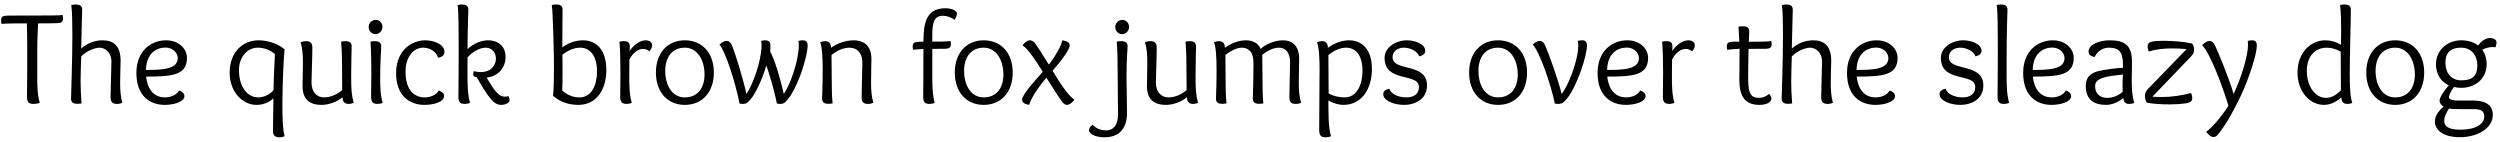
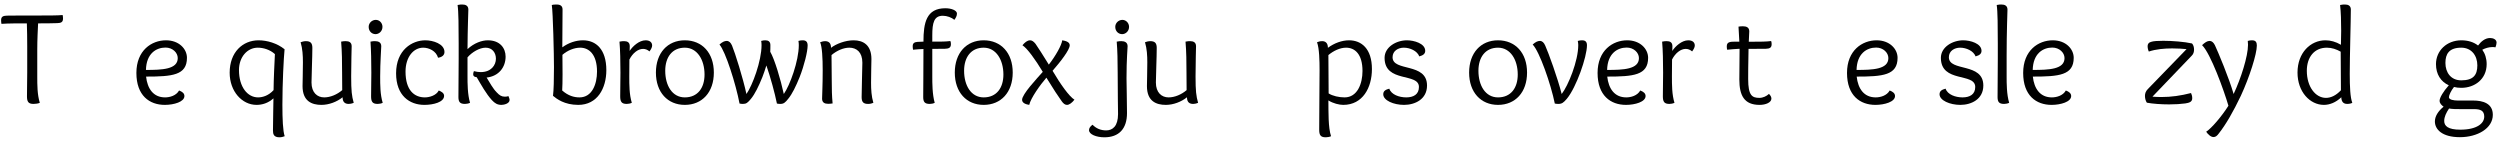
<svg xmlns="http://www.w3.org/2000/svg" width="808px" height="46px" viewBox="0 0 808 46" version="1.1">
  <g id="surface1">
    <path style=" stroke:none;fill-rule:nonzero;fill:rgb(0%,0%,0%);fill-opacity:1;" d="M 8.797 23.5 C 8.797 26.277 8.719 29.48 8.719 31.125 C 8.719 32.805 9.109 33.586 10.832 33.586 C 11.457 33.586 12.355 33.469 12.863 33.234 C 12.043 30.539 12.043 27.488 12.043 24.715 L 12.043 16.074 C 12.043 12.637 12.238 9.312 12.316 7.555 C 13.801 7.555 17.164 7.555 18.492 7.477 C 19.703 7.438 20.367 7.203 20.367 5.992 C 20.367 5.719 20.328 5.133 20.25 4.859 C 18.766 5.016 15.441 5.016 11.926 5.016 L 6.844 5.016 C 4.969 5.016 3.324 5.016 2.23 5.055 C 1.059 5.094 0.355 5.328 0.355 6.539 C 0.355 6.852 0.395 7.438 0.473 7.711 C 2.543 7.555 5.789 7.555 8.68 7.555 C 8.758 9.781 8.797 12.324 8.797 14.902 Z M 8.797 23.5 " />
-     <path style=" stroke:none;fill-rule:nonzero;fill:rgb(0%,0%,0%);fill-opacity:1;" d="M 33.16 13.027 C 30.504 13.027 28.121 14.043 26.242 15.684 C 26.398 9.352 26.555 3.527 26.555 3.098 C 26.555 1.809 25.617 1.457 24.602 1.457 C 24.25 1.457 23.742 1.457 23.039 1.613 C 23.312 3.605 23.391 7.203 23.391 11.152 C 23.391 19.867 22.961 30.617 22.961 31.906 C 22.961 33.195 23.859 33.547 24.914 33.547 C 25.266 33.547 25.695 33.547 26.359 33.43 C 26.164 30.969 26.047 28.738 26.047 26.316 C 26.047 23.895 26.164 21.312 26.242 18.266 C 27.809 16.543 30.582 15.41 32.184 15.41 C 34.062 15.41 36.016 17.09 36.016 19.828 C 36.016 21.742 35.742 28.504 35.742 31.398 C 35.742 33 36.367 33.586 37.852 33.586 C 38.516 33.586 39.102 33.43 39.531 33.234 C 38.945 31.125 38.828 28.934 38.828 26.746 C 38.828 24.168 38.984 20.414 38.984 19.711 C 38.984 14.629 36.523 13.027 33.16 13.027 Z M 33.16 13.027 " />
    <path style=" stroke:none;fill-rule:nonzero;fill:rgb(0%,0%,0%);fill-opacity:1;" d="M 53.66 13.027 C 49.008 13.027 44.082 16.27 44.082 23.578 C 44.082 30.891 48.305 33.898 53.27 33.898 C 56.199 33.898 59.602 32.922 59.602 31.047 C 59.602 30.148 58.898 29.637 57.879 29.246 C 56.941 30.93 54.871 31.477 53.348 31.477 C 49.594 31.477 47.641 28.699 47.211 24.754 C 55.652 24.754 60.422 24.324 60.422 18.695 C 60.422 15.801 57.84 13.027 53.66 13.027 Z M 53.504 15.371 C 55.77 15.371 57.449 17.012 57.449 18.773 C 57.449 22.445 52.328 22.602 47.172 22.602 C 47.289 17.285 50.492 15.371 53.504 15.371 Z M 53.504 15.371 " />
    <path style=" stroke:none;fill-rule:nonzero;fill:rgb(0%,0%,0%);fill-opacity:1;" d="M 88.379 31.789 C 88.379 34.328 88.223 38.199 88.223 42.184 C 88.223 43.32 88.457 44.375 90.332 44.375 C 90.996 44.375 91.582 44.18 92.012 44.023 C 91.426 42.379 91.27 38.395 91.27 33.82 C 91.27 26.824 91.699 18.695 91.973 15.918 C 89.551 13.965 86.305 13.027 83.57 13.027 C 78.449 13.027 74.227 16.855 74.227 23.5 C 74.227 29.559 78.254 33.898 82.906 33.898 C 84.703 33.898 86.656 33.352 88.379 31.789 Z M 83.297 15.41 C 85.133 15.41 87.246 16.035 88.848 17.484 C 88.691 20.688 88.457 25.418 88.418 29.129 C 86.891 30.812 85.016 31.477 83.414 31.477 C 80.012 31.477 77.238 28.152 77.238 22.641 C 77.238 18.383 79.973 15.41 83.297 15.41 Z M 83.297 15.41 " />
    <path style=" stroke:none;fill-rule:nonzero;fill:rgb(0%,0%,0%);fill-opacity:1;" d="M 114.32 33.234 C 113.695 31.008 113.5 29.402 113.5 24.715 C 113.5 19.711 113.656 16.191 113.656 14.941 C 113.656 13.652 112.758 13.301 111.742 13.301 C 111.391 13.301 110.961 13.301 110.254 13.457 C 110.527 16.66 110.566 20.102 110.566 23.461 C 110.566 25.301 110.566 27.254 110.605 29.129 C 108.926 30.578 106.738 31.477 104.785 31.477 C 102.516 31.477 100.68 29.91 100.68 26.668 C 100.68 24.715 100.953 18.383 100.953 15.488 C 100.953 13.926 100.367 13.301 98.844 13.301 C 98.219 13.301 97.59 13.496 97.16 13.652 C 97.785 15.762 97.902 17.953 97.902 20.141 C 97.902 22.758 97.785 27.137 97.785 27.84 C 97.785 32.688 100.758 33.898 103.883 33.898 C 106.309 33.898 108.887 32.922 110.723 31.438 C 110.723 33.156 111.664 33.586 112.719 33.586 C 113.07 33.586 113.656 33.508 114.32 33.234 Z M 114.32 33.234 " />
    <path style=" stroke:none;fill-rule:nonzero;fill:rgb(0%,0%,0%);fill-opacity:1;" d="M 121.188 13.301 C 120.836 13.301 120.406 13.301 119.742 13.457 C 119.938 16.23 120.016 19.789 120.016 23.5 C 120.016 26.277 119.938 29.48 119.938 31.125 C 119.938 32.805 120.328 33.586 122.051 33.586 C 122.559 33.586 123.223 33.469 123.691 33.234 C 122.871 30.539 122.871 27.488 122.871 24.715 C 122.871 20.141 123.223 15.762 123.223 14.941 C 123.223 13.652 122.246 13.301 121.188 13.301 Z M 121.383 11.035 C 122.48 11.035 123.613 10.094 123.613 8.688 C 123.613 7.398 122.637 6.422 121.461 6.422 C 120.25 6.422 119.156 7.398 119.156 8.688 C 119.156 10.094 120.172 11.035 121.383 11.035 Z M 121.383 11.035 " />
    <path style=" stroke:none;fill-rule:nonzero;fill:rgb(0%,0%,0%);fill-opacity:1;" d="M 137.32 31.477 C 133.957 31.477 131.066 29.246 131.066 23.148 C 131.066 18.422 133.645 15.41 136.773 15.41 C 138.648 15.41 140.953 16.465 141.578 18.656 C 142.832 18.5 143.652 17.836 143.652 16.816 C 143.652 14.16 139.938 13.027 137.477 13.027 C 133.215 13.027 128.016 16.113 128.016 23.699 C 128.016 30.93 132.395 33.898 137.164 33.898 C 140.016 33.898 143.535 33.039 143.535 30.969 C 143.535 30.031 142.559 29.559 141.812 29.246 C 140.992 30.852 138.805 31.477 137.32 31.477 Z M 137.32 31.477 " />
    <path style=" stroke:none;fill-rule:nonzero;fill:rgb(0%,0%,0%);fill-opacity:1;" d="M 154.066 24.949 C 155.516 27.41 157.078 30.266 158.953 32.336 C 159.93 33.391 160.75 33.898 162.082 33.898 C 162.902 33.898 164.699 33.469 164.699 32.297 C 164.699 31.906 164.465 31.398 164.309 31.047 C 163.879 31.242 163.371 31.242 163.176 31.242 C 162.121 31.242 161.457 30.852 160.516 29.832 C 159.344 28.66 158.328 26.785 157.273 25.066 C 161.262 24.637 163.41 21.664 163.41 18.305 C 163.41 15.566 161.613 13.027 157.664 13.027 C 155.75 13.027 153.246 13.887 151.098 15.879 C 151.137 9.078 151.371 3.879 151.371 3.098 C 151.371 1.809 150.434 1.457 149.418 1.457 C 149.066 1.457 148.598 1.457 147.891 1.613 C 148.203 3.566 148.242 8.922 148.242 14.043 L 148.242 19.047 C 148.242 23.148 148.164 29.09 148.164 31.359 C 148.164 32.922 148.637 33.586 150.277 33.586 C 150.785 33.586 151.41 33.469 151.918 33.234 C 151.098 30.5 151.098 26.863 151.098 24.754 L 151.098 18.539 C 152.582 16.816 155.008 15.41 156.961 15.41 C 159.148 15.41 160.281 17.09 160.281 18.969 C 160.281 21.039 158.758 23.305 155.359 23.305 C 154.652 23.305 153.91 23.188 153.168 22.992 C 152.973 23.422 152.934 23.777 152.934 24.051 C 152.934 24.676 153.402 24.871 154.066 24.949 Z M 154.066 24.949 " />
    <path style=" stroke:none;fill-rule:nonzero;fill:rgb(0%,0%,0%);fill-opacity:1;" d="M 181.738 15.293 C 181.738 12.793 181.816 4.465 181.816 3.098 C 181.816 2.16 181.387 1.457 179.902 1.457 C 179.199 1.457 178.691 1.496 178.34 1.613 C 178.73 4.035 179.043 17.758 179.043 21.703 C 179.043 25.613 178.965 29.129 178.73 30.969 C 179.902 31.945 182.406 33.898 186.898 33.898 C 193.074 33.898 195.969 28.543 195.969 22.68 C 195.969 15.918 192.605 13.027 188.422 13.027 C 186.156 13.027 183.773 13.809 181.738 15.293 Z M 181.777 17.719 C 183.383 16.309 185.57 15.41 187.523 15.41 C 190.379 15.41 192.957 17.602 192.957 23.148 C 192.957 27.137 191.395 31.477 187.289 31.477 C 185.492 31.477 183.617 30.93 181.699 29.246 C 181.777 28.074 181.816 26.16 181.816 24.09 C 181.816 21.625 181.777 19.047 181.777 17.719 Z M 181.777 17.719 " />
    <path style=" stroke:none;fill-rule:nonzero;fill:rgb(0%,0%,0%);fill-opacity:1;" d="M 201.703 13.301 C 201.352 13.301 200.922 13.301 200.215 13.457 C 200.449 16.23 200.527 19.789 200.527 23.5 C 200.527 26.277 200.449 29.48 200.449 31.125 C 200.449 32.805 200.84 33.586 202.562 33.586 C 203.07 33.586 203.695 33.469 204.203 33.234 C 203.383 30.539 203.383 27.488 203.383 24.715 C 203.383 22.523 203.383 20.727 203.422 19.242 C 204.477 17.168 206.195 15.801 207.84 15.801 C 208.582 15.801 209.285 16.074 209.91 16.621 C 210.457 15.879 210.77 15.254 210.77 14.707 C 210.77 13.691 210.027 13.027 208.66 13.027 C 206.586 13.027 204.477 14.941 203.5 16.465 C 203.5 15.723 203.539 15.215 203.539 14.941 C 203.539 13.652 202.719 13.301 201.703 13.301 Z M 201.703 13.301 " />
    <path style=" stroke:none;fill-rule:nonzero;fill:rgb(0%,0%,0%);fill-opacity:1;" d="M 221.336 33.898 C 226.926 33.898 230.715 29.832 230.715 23.461 C 230.715 17.09 226.926 13.027 221.336 13.027 C 215.785 13.027 211.992 17.09 211.992 23.461 C 211.992 29.832 215.785 33.898 221.336 33.898 Z M 227.707 24.09 C 227.707 28.426 225.48 31.477 221.336 31.477 C 217.23 31.477 215.004 27.605 215.004 22.875 C 215.004 18.5 217.23 15.41 221.336 15.41 C 225.363 15.41 227.707 19.359 227.707 24.09 Z M 227.707 24.09 " />
    <path style=" stroke:none;fill-rule:nonzero;fill:rgb(0%,0%,0%);fill-opacity:1;" d="M 259.422 13.027 C 259.07 13.027 258.562 13.066 258.055 13.223 C 258.133 13.652 258.172 14.121 258.172 14.59 C 258.172 19.711 255.281 27.605 253.324 30.383 C 252.309 25.691 250.316 19.047 248.949 16.738 C 248.988 16.465 248.988 14.824 248.988 14.551 C 248.988 13.457 248.324 13.027 247.383 13.027 C 246.992 13.027 246.523 13.066 246.016 13.223 C 246.094 13.652 246.133 14.121 246.133 14.59 C 246.133 19.711 243.203 27.605 241.246 30.383 C 240.152 25.262 237.535 16.973 236.598 14.746 C 236.168 13.73 235.582 13.223 234.875 13.223 C 234.172 13.223 233.43 13.574 232.531 14.395 C 234.484 16.582 237.848 27.254 239.02 33.469 C 239.449 33.547 239.762 33.586 240.113 33.586 C 241.207 33.586 241.676 33.195 242.734 31.906 C 243.984 30.383 245.195 27.918 246.406 24.91 C 246.875 23.699 247.305 22.406 247.695 21.156 C 249.066 25.145 250.395 29.992 251.098 33.469 C 251.527 33.547 251.801 33.586 252.152 33.586 C 253.285 33.586 253.754 33.195 254.773 31.906 C 256.023 30.383 257.234 27.918 258.445 24.91 C 259.93 21.117 261.027 16.66 261.027 14.707 C 261.027 13.496 260.477 13.027 259.422 13.027 Z M 259.422 13.027 " />
    <path style=" stroke:none;fill-rule:nonzero;fill:rgb(0%,0%,0%);fill-opacity:1;" d="M 265.074 13.652 C 265.699 15.176 265.895 18.617 265.895 22.797 C 265.895 27.801 265.699 30.656 265.699 31.906 C 265.699 33.195 266.598 33.547 267.613 33.547 C 267.965 33.547 268.395 33.547 269.098 33.43 C 268.863 30.969 268.824 28.738 268.824 26.316 C 268.824 23.895 268.785 20.727 268.746 17.797 C 270.504 16.309 272.656 15.41 274.492 15.41 C 276.836 15.41 278.715 16.855 278.715 20.258 C 278.715 22.172 278.48 28.504 278.48 31.398 C 278.48 33 279.066 33.586 280.59 33.586 C 281.215 33.586 281.84 33.43 282.27 33.234 C 281.645 31.125 281.527 28.934 281.527 26.746 C 281.527 24.168 281.645 19.789 281.645 19.086 C 281.645 14.512 278.949 13.027 275.898 13.027 C 273.164 13.027 270.191 14.199 268.59 15.449 C 268.59 13.73 267.652 13.301 266.637 13.301 C 266.285 13.301 265.738 13.379 265.074 13.652 Z M 265.074 13.652 " />
    <path style=" stroke:none;fill-rule:nonzero;fill:rgb(0%,0%,0%);fill-opacity:1;" d="M 309.289 4.387 C 309.289 3.371 307.531 2.668 305.535 2.668 C 299.398 2.668 298.461 7.359 298.461 13.457 C 297.797 13.457 297.016 13.496 296.547 13.535 C 295.727 13.613 294.984 13.809 294.984 14.902 C 294.984 15.254 295.023 15.762 295.102 16.074 C 295.883 15.996 297.641 15.84 298.461 15.84 C 298.461 23.148 298.383 29.09 298.383 31.359 C 298.383 32.922 298.852 33.586 300.496 33.586 C 301.004 33.586 301.629 33.469 302.098 33.234 C 301.316 30.5 301.316 26.863 301.316 24.754 L 301.316 15.801 C 303.426 15.801 304.051 15.801 305.418 15.762 C 306.633 15.723 307.336 15.449 307.336 14.277 C 307.336 13.965 307.297 13.535 307.141 13.262 C 305.457 13.457 304.559 13.457 301.316 13.457 L 301.316 11.426 C 301.316 7.359 301.863 5.094 304.715 5.094 C 306.082 5.094 307.57 5.641 308.43 6.422 C 308.82 5.914 309.289 5.211 309.289 4.387 Z M 309.289 4.387 " />
    <path style=" stroke:none;fill-rule:nonzero;fill:rgb(0%,0%,0%);fill-opacity:1;" d="M 317.93 33.898 C 323.52 33.898 327.312 29.832 327.312 23.461 C 327.312 17.09 323.52 13.027 317.93 13.027 C 312.379 13.027 308.59 17.09 308.59 23.461 C 308.59 29.832 312.379 33.898 317.93 33.898 Z M 324.301 24.09 C 324.301 28.426 322.074 31.477 317.93 31.477 C 313.828 31.477 311.598 27.605 311.598 22.875 C 311.598 18.5 313.828 15.41 317.93 15.41 C 321.957 15.41 324.301 19.359 324.301 24.09 Z M 324.301 24.09 " />
    <path style=" stroke:none;fill-rule:nonzero;fill:rgb(0%,0%,0%);fill-opacity:1;" d="M 343.316 13.027 C 343.121 14.629 341.125 18.148 338.977 20.883 C 337.18 17.914 335.418 15.254 334.676 14.16 C 334.051 13.379 333.504 13.027 332.918 13.027 C 332.02 13.027 331.199 13.73 330.457 14.629 C 332.02 15.645 334.637 19.242 337.023 23.227 C 335.066 25.457 330.34 30.422 330.34 32.258 C 330.34 33.352 331.668 33.742 332.645 33.898 C 333.152 31.672 336.164 27.449 338.195 25.105 C 340.266 28.504 342.258 31.516 343.121 32.688 C 343.668 33.469 344.215 33.898 344.84 33.898 C 345.582 33.898 346.48 33.234 347.262 32.219 C 345.582 31.203 342.73 27.215 340.188 22.875 C 342.73 19.984 345.738 16.113 345.738 14.629 C 345.738 13.535 344.332 13.184 343.316 13.027 Z M 343.316 13.027 " />
    <path style=" stroke:none;fill-rule:nonzero;fill:rgb(0%,0%,0%);fill-opacity:1;" d="M 362.406 13.301 C 362.055 13.301 361.625 13.301 360.922 13.457 C 361.156 16.23 361.234 19.789 361.234 23.5 C 361.234 29.953 361.352 35.93 361.352 36.871 C 361.352 40.738 359.633 42.145 357.523 42.145 C 355.762 42.145 354.277 41.52 353.105 40.309 C 352.324 40.895 351.973 41.441 351.973 42.066 C 351.973 43.438 354.355 44.375 356.938 44.375 C 361.625 44.375 364.246 41.637 364.246 36.559 C 364.246 32.023 364.09 28.309 364.09 25.301 C 364.09 19.047 364.441 15.684 364.441 14.941 C 364.441 13.652 363.426 13.301 362.406 13.301 Z M 362.684 11.035 C 363.777 11.035 364.91 10.094 364.91 8.688 C 364.91 7.398 363.895 6.422 362.762 6.422 C 361.547 6.422 360.453 7.398 360.453 8.688 C 360.453 10.094 361.469 11.035 362.684 11.035 Z M 362.684 11.035 " />
    <path style=" stroke:none;fill-rule:nonzero;fill:rgb(0%,0%,0%);fill-opacity:1;" d="M 387.223 33.234 C 386.598 31.008 386.402 29.402 386.402 24.715 C 386.402 19.711 386.559 16.191 386.559 14.941 C 386.559 13.652 385.66 13.301 384.645 13.301 C 384.293 13.301 383.863 13.301 383.16 13.457 C 383.434 16.66 383.473 20.102 383.473 23.461 C 383.473 25.301 383.473 27.254 383.512 29.129 C 381.832 30.578 379.641 31.477 377.688 31.477 C 375.422 31.477 373.582 29.91 373.582 26.668 C 373.582 24.715 373.855 18.383 373.855 15.488 C 373.855 13.926 373.27 13.301 371.746 13.301 C 371.121 13.301 370.496 13.496 370.066 13.652 C 370.691 15.762 370.809 17.953 370.809 20.141 C 370.809 22.758 370.691 27.137 370.691 27.84 C 370.691 32.688 373.66 33.898 376.789 33.898 C 379.211 33.898 381.793 32.922 383.629 31.438 C 383.629 33.156 384.566 33.586 385.621 33.586 C 385.973 33.586 386.559 33.508 387.223 33.234 Z M 387.223 33.234 " />
-     <path style=" stroke:none;fill-rule:nonzero;fill:rgb(0%,0%,0%);fill-opacity:1;" d="M 407.461 15.801 C 406.562 13.77 404.684 13.027 402.652 13.027 C 400.309 13.027 397.648 14.082 395.891 15.449 C 395.891 13.73 394.953 13.301 393.938 13.301 C 393.586 13.301 393.039 13.379 392.375 13.652 C 393 15.176 393.195 18.617 393.195 22.797 C 393.195 27.801 393 30.656 393 31.906 C 393 33.195 393.898 33.547 394.914 33.547 C 395.266 33.547 395.695 33.547 396.398 33.43 C 396.164 30.969 396.125 28.738 396.125 26.316 C 396.125 23.895 396.086 20.727 396.047 17.797 C 397.648 16.465 399.801 15.41 401.324 15.41 C 403.238 15.41 405.117 16.465 405.117 20.258 C 405.117 26.902 404.918 31.086 404.918 31.906 C 404.918 33.195 405.82 33.547 406.836 33.547 C 407.188 33.547 407.617 33.547 408.32 33.43 C 408.086 30.969 408.047 28.738 408.047 26.316 C 408.047 23.895 408.008 20.648 407.969 17.719 C 409.688 16.309 411.684 15.41 413.324 15.41 C 415.395 15.41 416.957 16.816 416.957 20.258 C 416.957 22.172 416.723 28.504 416.723 31.398 C 416.723 33 417.309 33.586 418.836 33.586 C 419.461 33.586 420.086 33.43 420.516 33.234 C 419.891 31.125 419.773 28.934 419.773 26.746 C 419.773 24.168 419.891 19.789 419.891 19.086 C 419.891 14.512 417.426 13.027 414.652 13.027 C 412.152 13.027 408.984 14.277 407.461 15.801 Z M 407.461 15.801 " />
    <path style=" stroke:none;fill-rule:nonzero;fill:rgb(0%,0%,0%);fill-opacity:1;" d="M 425.664 13.652 C 426.406 15.684 426.484 19.594 426.484 22.758 C 426.484 28.23 426.367 34.055 426.367 41.91 C 426.367 43.594 426.758 44.375 428.477 44.375 C 428.984 44.375 429.727 44.258 430.195 44.023 C 429.258 41.246 429.375 36.242 429.336 32.453 C 430.859 33.43 432.855 33.898 434.145 33.898 C 440.438 33.898 443.406 28.309 443.406 22.328 C 443.406 15.684 439.969 13.027 436.02 13.027 C 433.715 13.027 431.25 13.926 429.18 15.449 C 429.18 13.691 428.164 13.301 427.344 13.301 C 426.641 13.301 426.133 13.457 425.664 13.652 Z M 429.414 30.188 C 429.414 25.574 429.375 22.523 429.336 17.797 C 431.016 16.387 433.129 15.41 435.043 15.41 C 437.898 15.41 440.359 17.484 440.359 22.953 C 440.359 27.02 438.719 31.477 434.574 31.477 C 432.777 31.477 430.664 31.008 429.414 30.188 Z M 429.414 30.188 " />
    <path style=" stroke:none;fill-rule:nonzero;fill:rgb(0%,0%,0%);fill-opacity:1;" d="M 458.715 18.227 C 460.082 17.875 460.629 17.285 460.629 16.426 C 460.629 14.043 456.996 13.027 454.727 13.027 C 451.25 13.027 447.496 15.215 447.496 18.695 C 447.496 26.902 458.598 23.383 458.598 28.113 C 458.598 30.539 456.801 31.477 454.492 31.477 C 452.227 31.477 449.648 30.578 449.023 28.66 C 447.965 28.934 447.066 29.324 447.066 30.461 C 447.066 32.453 450.391 33.898 453.789 33.898 C 457.348 33.898 461.215 32.062 461.215 27.645 C 461.215 20.102 450.078 23.266 450.078 18.5 C 450.078 16.426 451.914 15.41 453.711 15.41 C 455.746 15.41 458.051 16.465 458.715 18.227 Z M 458.715 18.227 " />
    <path style=" stroke:none;fill-rule:nonzero;fill:rgb(0%,0%,0%);fill-opacity:1;" d="M 484.16 33.898 C 489.75 33.898 493.543 29.832 493.543 23.461 C 493.543 17.09 489.75 13.027 484.16 13.027 C 478.613 13.027 474.82 17.09 474.82 23.461 C 474.82 29.832 478.613 33.898 484.16 33.898 Z M 490.535 24.09 C 490.535 28.426 488.305 31.477 484.16 31.477 C 480.059 31.477 477.828 27.605 477.828 22.875 C 477.828 18.5 480.059 15.41 484.16 15.41 C 488.188 15.41 490.535 19.359 490.535 24.09 Z M 490.535 24.09 " />
    <path style=" stroke:none;fill-rule:nonzero;fill:rgb(0%,0%,0%);fill-opacity:1;" d="M 511.344 13.027 C 510.953 13.027 510.445 13.066 509.938 13.223 C 510.016 13.652 510.094 14.082 510.094 14.551 C 510.094 19.672 506.887 27.605 504.738 30.383 C 503.449 25.262 500.438 16.973 499.422 14.746 C 498.992 13.73 498.406 13.223 497.703 13.223 C 497 13.223 496.258 13.574 495.359 14.395 C 497.547 16.582 501.262 27.254 502.512 33.469 C 502.941 33.547 503.254 33.586 503.605 33.586 C 504.816 33.586 505.324 33.195 506.418 31.906 C 509.469 28.23 512.906 18.383 512.906 14.629 C 512.906 13.496 512.359 13.027 511.344 13.027 Z M 511.344 13.027 " />
    <path style=" stroke:none;fill-rule:nonzero;fill:rgb(0%,0%,0%);fill-opacity:1;" d="M 525.91 13.027 C 521.262 13.027 516.336 16.27 516.336 23.578 C 516.336 30.891 520.555 33.898 525.52 33.898 C 528.453 33.898 531.852 32.922 531.852 31.047 C 531.852 30.148 531.148 29.637 530.133 29.246 C 529.195 30.93 527.125 31.477 525.598 31.477 C 521.848 31.477 519.891 28.699 519.461 24.754 C 527.906 24.754 532.672 24.324 532.672 18.695 C 532.672 15.801 530.094 13.027 525.91 13.027 Z M 525.754 15.371 C 528.023 15.371 529.703 17.012 529.703 18.773 C 529.703 22.445 524.582 22.602 519.422 22.602 C 519.539 17.285 522.746 15.371 525.754 15.371 Z M 525.754 15.371 " />
    <path style=" stroke:none;fill-rule:nonzero;fill:rgb(0%,0%,0%);fill-opacity:1;" d="M 538.688 13.301 C 538.336 13.301 537.906 13.301 537.199 13.457 C 537.438 16.23 537.516 19.789 537.516 23.5 C 537.516 26.277 537.438 29.48 537.438 31.125 C 537.438 32.805 537.828 33.586 539.547 33.586 C 540.055 33.586 540.68 33.469 541.188 33.234 C 540.367 30.539 540.367 27.488 540.367 24.715 C 540.367 22.523 540.367 20.727 540.406 19.242 C 541.461 17.168 543.18 15.801 544.824 15.801 C 545.566 15.801 546.27 16.074 546.895 16.621 C 547.441 15.879 547.754 15.254 547.754 14.707 C 547.754 13.691 547.012 13.027 545.645 13.027 C 543.574 13.027 541.461 14.941 540.484 16.465 C 540.484 15.723 540.523 15.215 540.523 14.941 C 540.523 13.652 539.703 13.301 538.688 13.301 Z M 538.688 13.301 " />
    <path style=" stroke:none;fill-rule:nonzero;fill:rgb(0%,0%,0%);fill-opacity:1;" d="M 562.234 15.762 C 562.234 17.875 562.156 25.691 562.156 25.691 C 562.156 30.852 563.719 33.898 568.684 33.898 C 570.719 33.898 572.516 33.117 572.516 31.867 C 572.516 31.477 572.359 30.969 571.734 30.344 C 570.953 31.086 569.777 31.633 568.645 31.633 C 566.262 31.633 565.012 30.852 565.012 25.574 C 565.012 24.637 565.012 20.453 565.129 15.801 C 567.355 15.801 569.23 15.801 570.719 15.762 C 571.93 15.723 572.594 15.449 572.594 14.277 C 572.594 13.965 572.555 13.535 572.438 13.262 C 571.031 13.457 569.191 13.496 565.207 13.496 C 565.246 12.793 565.363 10.562 565.363 10.133 C 565.363 8.805 564.387 8.492 563.289 8.492 C 562.82 8.492 562.312 8.531 561.883 8.609 C 561.961 9.664 562.078 12.168 562.156 13.457 L 560.945 13.457 C 559.07 13.457 558.094 13.574 558.094 14.98 C 558.094 15.293 558.133 15.801 558.211 16.074 C 559.344 15.996 560.711 15.801 562.234 15.762 Z M 562.234 15.762 " />
-     <path style=" stroke:none;fill-rule:nonzero;fill:rgb(0%,0%,0%);fill-opacity:1;" d="M 586.031 13.027 C 583.375 13.027 580.988 14.043 579.113 15.684 C 579.27 9.352 579.426 3.527 579.426 3.098 C 579.426 1.809 578.488 1.457 577.473 1.457 C 577.121 1.457 576.613 1.457 575.91 1.613 C 576.184 3.605 576.262 7.203 576.262 11.152 C 576.262 19.867 575.832 30.617 575.832 31.906 C 575.832 33.195 576.73 33.547 577.785 33.547 C 578.137 33.547 578.566 33.547 579.23 33.43 C 579.035 30.969 578.918 28.738 578.918 26.316 C 578.918 23.895 579.035 21.312 579.113 18.266 C 580.676 16.543 583.453 15.41 585.055 15.41 C 586.93 15.41 588.887 17.09 588.887 19.828 C 588.887 21.742 588.613 28.504 588.613 31.398 C 588.613 33 589.238 33.586 590.723 33.586 C 591.387 33.586 591.973 33.43 592.402 33.234 C 591.816 31.125 591.699 28.934 591.699 26.746 C 591.699 24.168 591.855 20.414 591.855 19.711 C 591.855 14.629 589.395 13.027 586.031 13.027 Z M 586.031 13.027 " />
    <path style=" stroke:none;fill-rule:nonzero;fill:rgb(0%,0%,0%);fill-opacity:1;" d="M 606.531 13.027 C 601.879 13.027 596.953 16.27 596.953 23.578 C 596.953 30.891 601.176 33.898 606.137 33.898 C 609.07 33.898 612.469 32.922 612.469 31.047 C 612.469 30.148 611.766 29.637 610.75 29.246 C 609.812 30.93 607.742 31.477 606.215 31.477 C 602.465 31.477 600.512 28.699 600.082 24.754 C 608.523 24.754 613.293 24.324 613.293 18.695 C 613.293 15.801 610.711 13.027 606.531 13.027 Z M 606.371 15.371 C 608.641 15.371 610.32 17.012 610.32 18.773 C 610.32 22.445 605.199 22.602 600.039 22.602 C 600.16 17.285 603.363 15.371 606.371 15.371 Z M 606.371 15.371 " />
    <path style=" stroke:none;fill-rule:nonzero;fill:rgb(0%,0%,0%);fill-opacity:1;" d="M 638.512 18.227 C 639.879 17.875 640.426 17.285 640.426 16.426 C 640.426 14.043 636.793 13.027 634.523 13.027 C 631.047 13.027 627.293 15.215 627.293 18.695 C 627.293 26.902 638.395 23.383 638.395 28.113 C 638.395 30.539 636.598 31.477 634.289 31.477 C 632.023 31.477 629.445 30.578 628.82 28.66 C 627.762 28.934 626.863 29.324 626.863 30.461 C 626.863 32.453 630.188 33.898 633.586 33.898 C 637.145 33.898 641.012 32.062 641.012 27.645 C 641.012 20.102 629.875 23.266 629.875 18.5 C 629.875 16.426 631.711 15.41 633.508 15.41 C 635.543 15.41 637.848 16.465 638.512 18.227 Z M 638.512 18.227 " />
    <path style=" stroke:none;fill-rule:nonzero;fill:rgb(0%,0%,0%);fill-opacity:1;" d="M 646.863 1.457 C 646.512 1.457 646.043 1.457 645.336 1.613 C 645.652 3.566 645.691 8.922 645.691 14.043 L 645.691 19.047 C 645.691 23.148 645.613 29.09 645.613 31.359 C 645.613 32.922 646.082 33.586 647.723 33.586 C 648.23 33.586 648.855 33.469 649.363 33.234 C 648.543 30.5 648.543 26.863 648.543 24.754 L 648.543 18.031 C 648.543 10.172 648.816 3.957 648.816 3.098 C 648.816 1.809 647.879 1.457 646.863 1.457 Z M 646.863 1.457 " />
    <path style=" stroke:none;fill-rule:nonzero;fill:rgb(0%,0%,0%);fill-opacity:1;" d="M 663.461 13.027 C 658.809 13.027 653.887 16.27 653.887 23.578 C 653.887 30.891 658.105 33.898 663.07 33.898 C 666.004 33.898 669.402 32.922 669.402 31.047 C 669.402 30.148 668.699 29.637 667.684 29.246 C 666.746 30.93 664.672 31.477 663.148 31.477 C 659.395 31.477 657.441 28.699 657.012 24.754 C 665.453 24.754 670.223 24.324 670.223 18.695 C 670.223 15.801 667.645 13.027 663.461 13.027 Z M 663.305 15.371 C 665.57 15.371 667.254 17.012 667.254 18.773 C 667.254 22.445 662.133 22.602 656.973 22.602 C 657.09 17.285 660.297 15.371 663.305 15.371 Z M 663.305 15.371 " />
-     <path style=" stroke:none;fill-rule:nonzero;fill:rgb(0%,0%,0%);fill-opacity:1;" d="M 676.98 18.422 C 677.918 16.309 680.027 15.41 681.434 15.41 C 685.578 15.41 686.164 17.328 686.164 21.898 C 683.898 22.016 680.184 22.445 677.996 23.031 C 676.004 23.617 674.125 24.598 674.125 27.84 C 674.125 32.648 677.293 33.898 680.73 33.898 C 682.453 33.898 684.523 33.117 686.242 31.711 C 686.438 32.922 686.789 33.586 688.117 33.586 C 688.941 33.586 689.527 33.391 689.801 33.234 C 689.098 31.203 688.98 28.348 688.98 25.848 C 688.98 23.895 689.059 20.961 689.059 20.023 C 689.059 14.551 686.633 13.027 681.902 13.027 C 678.465 13.027 675.023 14.395 675.023 16.699 C 675.023 17.562 675.648 18.188 676.98 18.422 Z M 686.125 24.09 C 686.047 25.301 686.008 26.707 686.008 27.645 C 686.008 28.348 686.008 29.09 686.047 29.676 C 684.836 30.852 682.844 31.633 681.082 31.633 C 678.973 31.633 677.137 30.539 677.137 27.84 C 677.137 25.066 681.004 24.637 686.125 24.09 Z M 686.125 24.09 " />
    <path style=" stroke:none;fill-rule:nonzero;fill:rgb(0%,0%,0%);fill-opacity:1;" d="M 708.453 14.043 C 706.031 13.496 702.043 13.184 699.188 13.184 C 697.469 13.184 695.984 13.262 695.203 13.535 C 694.344 13.77 694.148 14.316 694.109 14.863 C 694.109 15.566 694.266 16.152 694.5 16.66 C 696.805 15.879 699.621 15.645 702.043 15.645 C 703.879 15.645 705.52 15.762 706.695 15.879 L 694.188 28.777 C 693.484 29.48 693.25 30.227 693.25 31.008 C 693.25 31.867 693.523 32.727 693.875 33.195 C 695.789 33.547 698.523 33.742 701.066 33.742 C 703.02 33.742 704.855 33.625 706.266 33.43 C 707.398 33.234 708.531 33.039 708.531 31.75 C 708.531 31.047 708.336 30.5 708.141 30.07 C 704.816 30.93 701.73 31.359 698.562 31.359 C 697.625 31.359 696.688 31.32 695.672 31.242 L 708.375 17.992 C 708.922 17.484 709.117 16.738 709.117 16.035 C 709.117 15.293 708.922 14.512 708.453 14.043 Z M 708.453 14.043 " />
    <path style=" stroke:none;fill-rule:nonzero;fill:rgb(0%,0%,0%);fill-opacity:1;" d="M 727.887 13.027 C 727.418 13.027 726.988 13.066 726.48 13.223 C 726.52 13.73 726.559 13.965 726.559 14.473 C 726.559 18.227 724.254 25.379 721.906 30.383 C 720.461 25.34 716.902 16.816 715.848 14.59 C 715.418 13.73 714.832 13.223 714.168 13.223 C 713.348 13.223 712.645 13.73 711.707 14.59 C 714.48 17.285 718.781 29.246 720.227 34.172 C 718.117 37.535 714.793 41.441 713.035 42.578 C 713.543 43.32 714.48 44.297 715.418 44.297 C 716.082 44.297 716.59 43.867 717.098 43.164 C 719.367 40.309 721.828 36.047 724.254 30.93 C 727.066 24.871 729.41 17.406 729.41 14.746 C 729.41 13.77 729.137 13.027 727.887 13.027 Z M 727.887 13.027 " />
    <path style=" stroke:none;fill-rule:nonzero;fill:rgb(0%,0%,0%);fill-opacity:1;" d="M 742.555 23.461 C 742.555 29.676 746.582 33.898 751.078 33.898 C 752.953 33.898 754.945 33.117 756.707 31.438 C 756.746 32.727 757.254 33.586 758.621 33.586 C 759.441 33.586 759.988 33.391 760.262 33.234 C 759.598 31.516 759.441 28.113 759.441 23.855 C 759.441 17.914 759.793 6.773 759.793 3.098 C 759.793 1.809 758.895 1.457 757.879 1.457 C 757.527 1.457 757.02 1.457 756.316 1.613 C 756.59 3.918 756.668 6.93 756.668 9.977 C 756.668 11.426 756.629 13.105 756.59 14.473 C 754.945 13.496 753.227 13.027 751.586 13.027 C 746.777 13.027 742.555 17.012 742.555 23.461 Z M 756.512 16.699 C 756.512 20.805 756.551 23.617 756.59 29.168 C 754.984 30.891 753.305 31.633 751.742 31.633 C 748.379 31.633 745.566 28.074 745.566 22.875 C 745.566 18.5 747.949 15.41 752.055 15.41 C 753.656 15.41 755.102 15.918 756.512 16.699 Z M 756.512 16.699 " />
-     <path style=" stroke:none;fill-rule:nonzero;fill:rgb(0%,0%,0%);fill-opacity:1;" d="M 774.121 33.898 C 779.711 33.898 783.5 29.832 783.5 23.461 C 783.5 17.09 779.711 13.027 774.121 13.027 C 768.57 13.027 764.777 17.09 764.777 23.461 C 764.777 29.832 768.57 33.898 774.121 33.898 Z M 780.492 24.09 C 780.492 28.426 778.262 31.477 774.121 31.477 C 770.016 31.477 767.789 27.605 767.789 22.875 C 767.789 18.5 770.016 15.41 774.121 15.41 C 778.145 15.41 780.492 19.359 780.492 24.09 Z M 780.492 24.09 " />
    <path style=" stroke:none;fill-rule:nonzero;fill:rgb(0%,0%,0%);fill-opacity:1;" d="M 791.531 35.07 C 792.664 35.266 793.797 35.266 795.125 35.266 L 799.543 35.266 C 801.652 35.266 802.906 35.734 802.906 37.691 C 802.906 39.879 800.559 41.91 795.164 41.91 C 791.18 41.91 789.969 40.699 789.969 39.098 C 789.969 37.77 790.594 36.48 791.531 35.07 Z M 800.676 21.117 C 800.676 24.285 799.348 25.965 795.477 25.965 C 792.117 25.965 790.359 23.422 790.359 20.336 C 790.359 17.445 791.531 15.41 795.477 15.41 C 798.801 15.41 800.676 17.992 800.676 21.117 Z M 795.516 28.387 C 799.777 28.387 803.688 25.613 803.688 20.727 C 803.688 18.93 803.18 17.328 802.277 16.074 C 803.219 15.566 804.469 15.215 805.445 15.215 C 805.797 15.215 806.188 15.215 806.539 15.293 C 806.734 14.746 806.891 14.199 806.891 13.77 C 806.891 12.715 805.758 12.285 804.781 12.285 C 803.141 12.285 801.809 13.496 800.91 14.707 C 799.504 13.613 797.668 13.027 795.516 13.027 C 790.789 13.027 787.309 16.387 787.309 20.727 C 787.309 24.012 788.871 26.395 791.453 27.566 C 789.652 29.598 788.48 31.594 788.48 32.531 C 788.48 33.43 789.105 33.977 789.77 34.484 C 787.934 35.969 786.957 37.652 786.957 39.254 C 786.957 41.832 789.301 44.336 795.047 44.336 C 800.676 44.336 805.68 41.52 805.68 37.105 C 805.68 33.391 802.438 32.492 799.309 32.492 L 794.344 32.492 C 793.094 32.492 791.492 32.258 791.492 31.398 C 791.492 30.773 792.234 29.207 793.133 28.113 C 793.875 28.309 794.656 28.387 795.516 28.387 Z M 795.516 28.387 " />
  </g>
</svg>